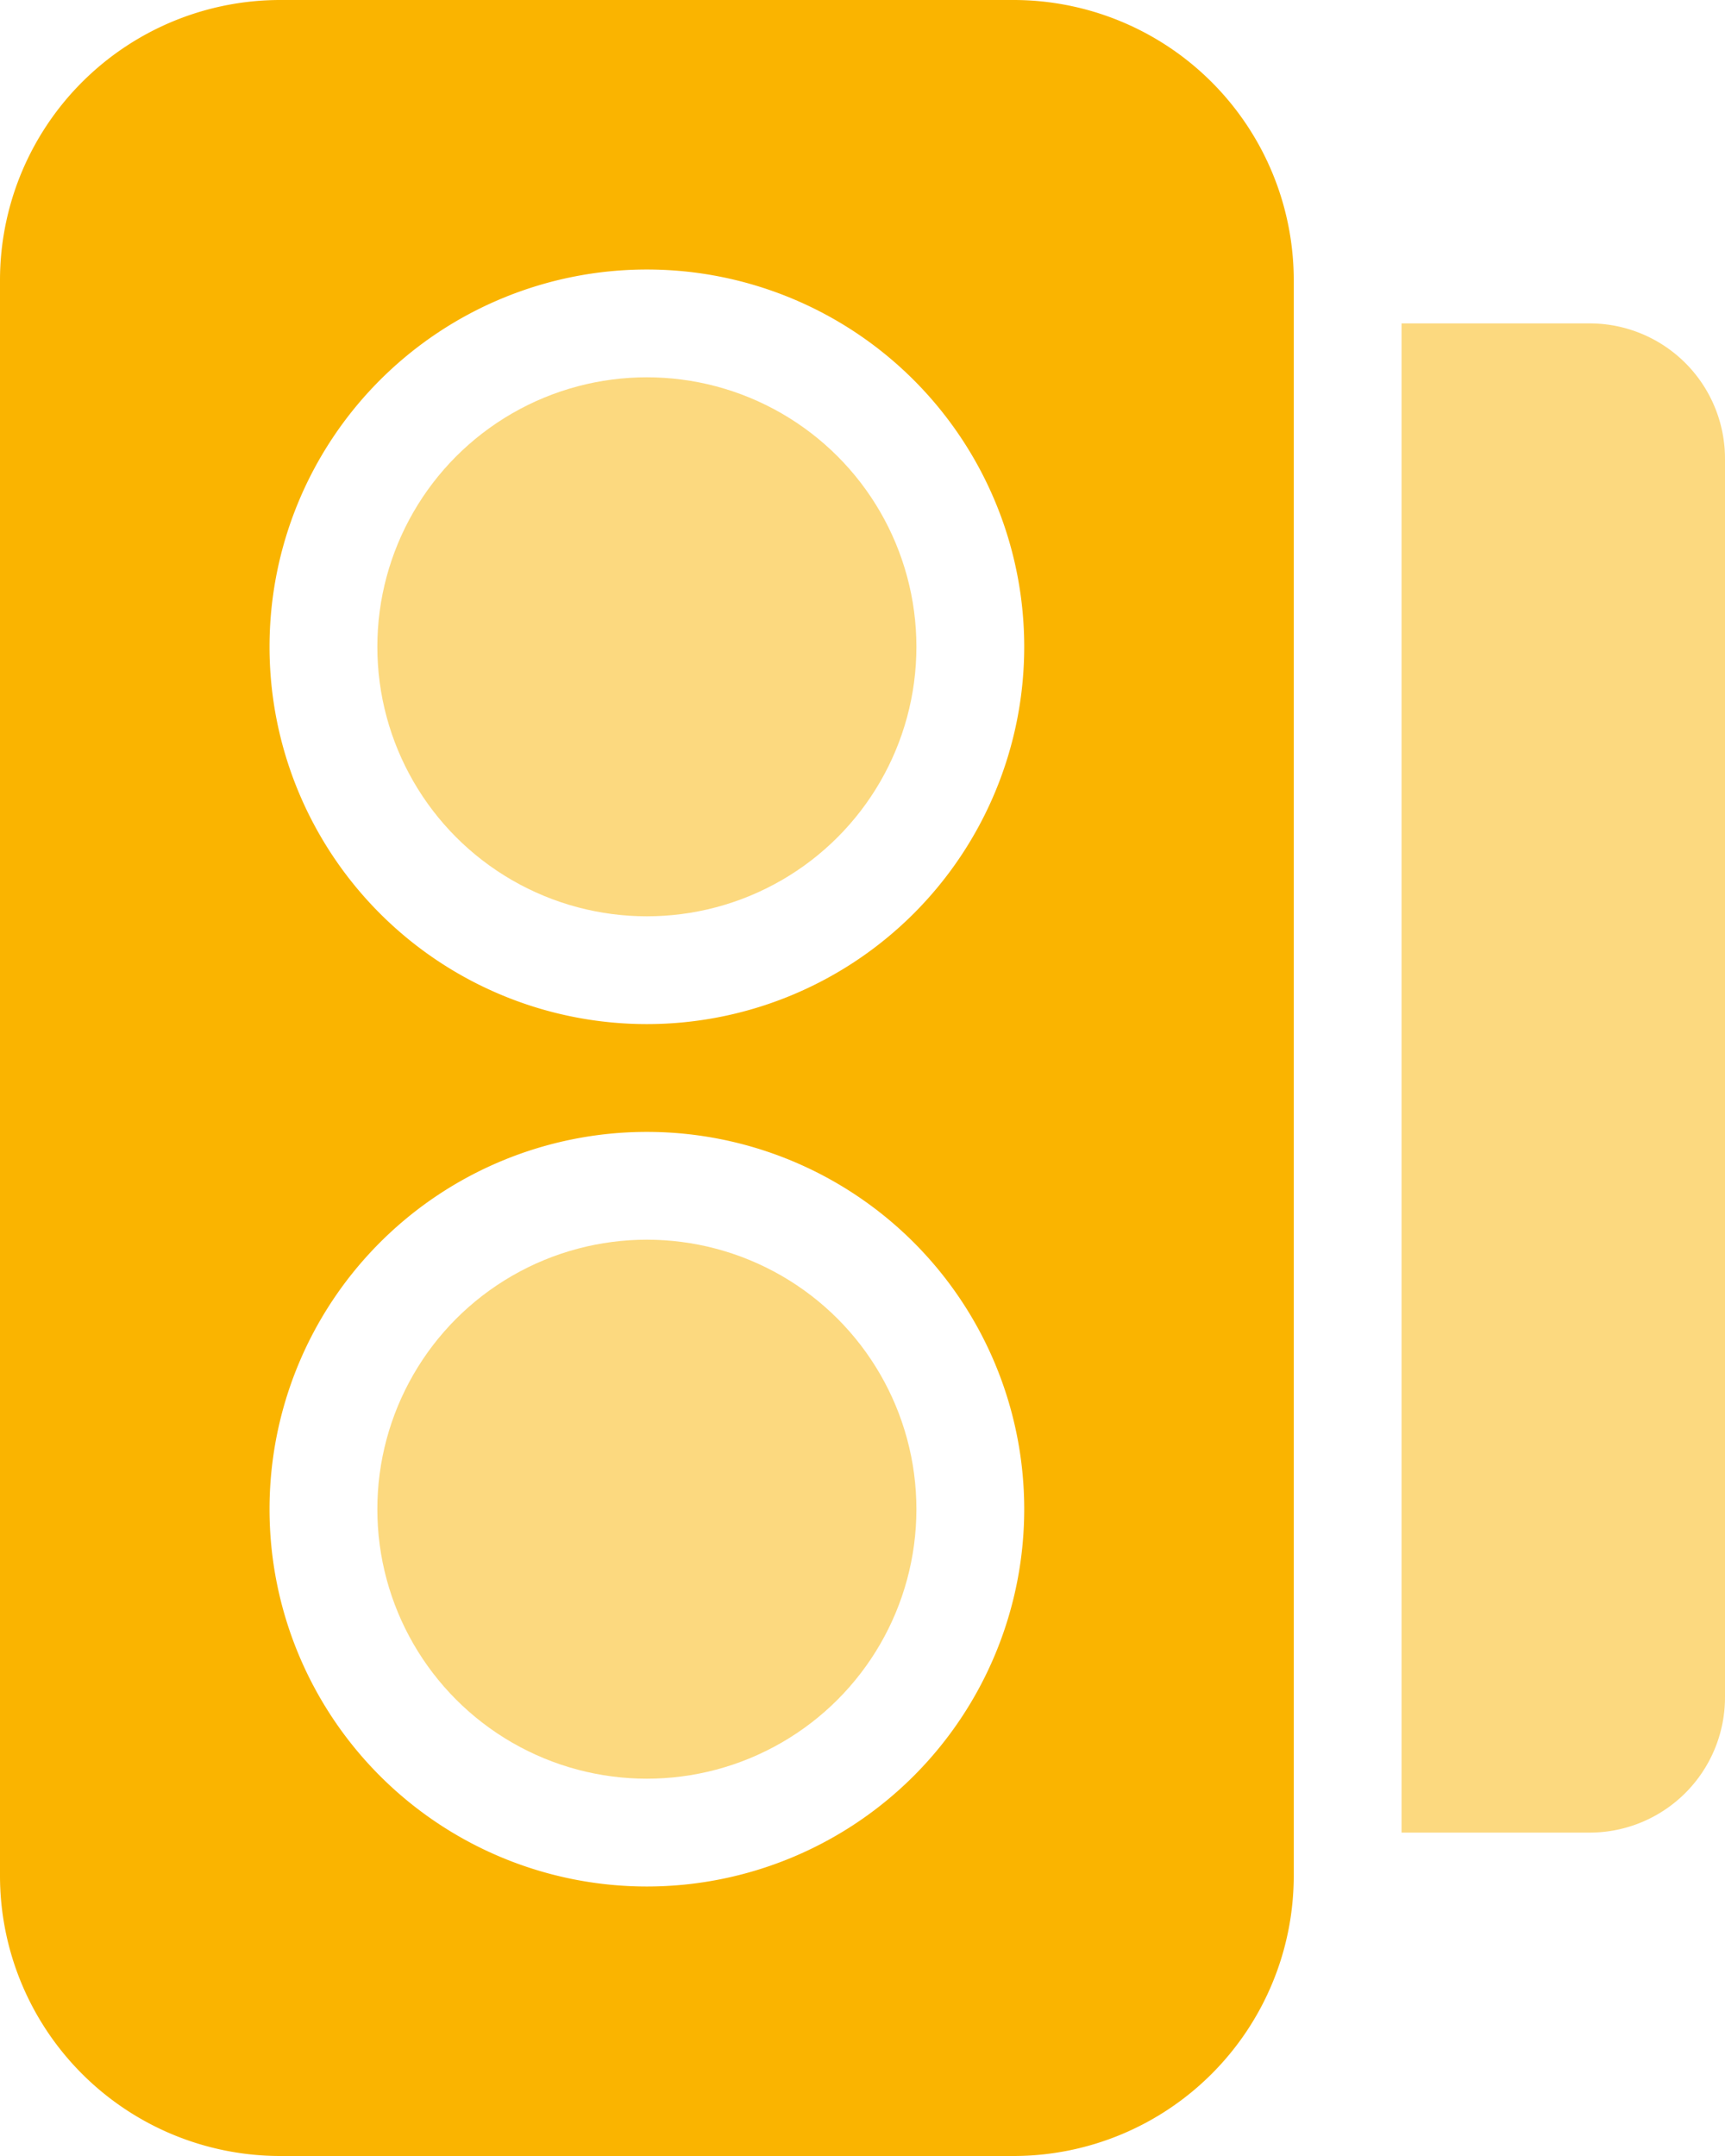
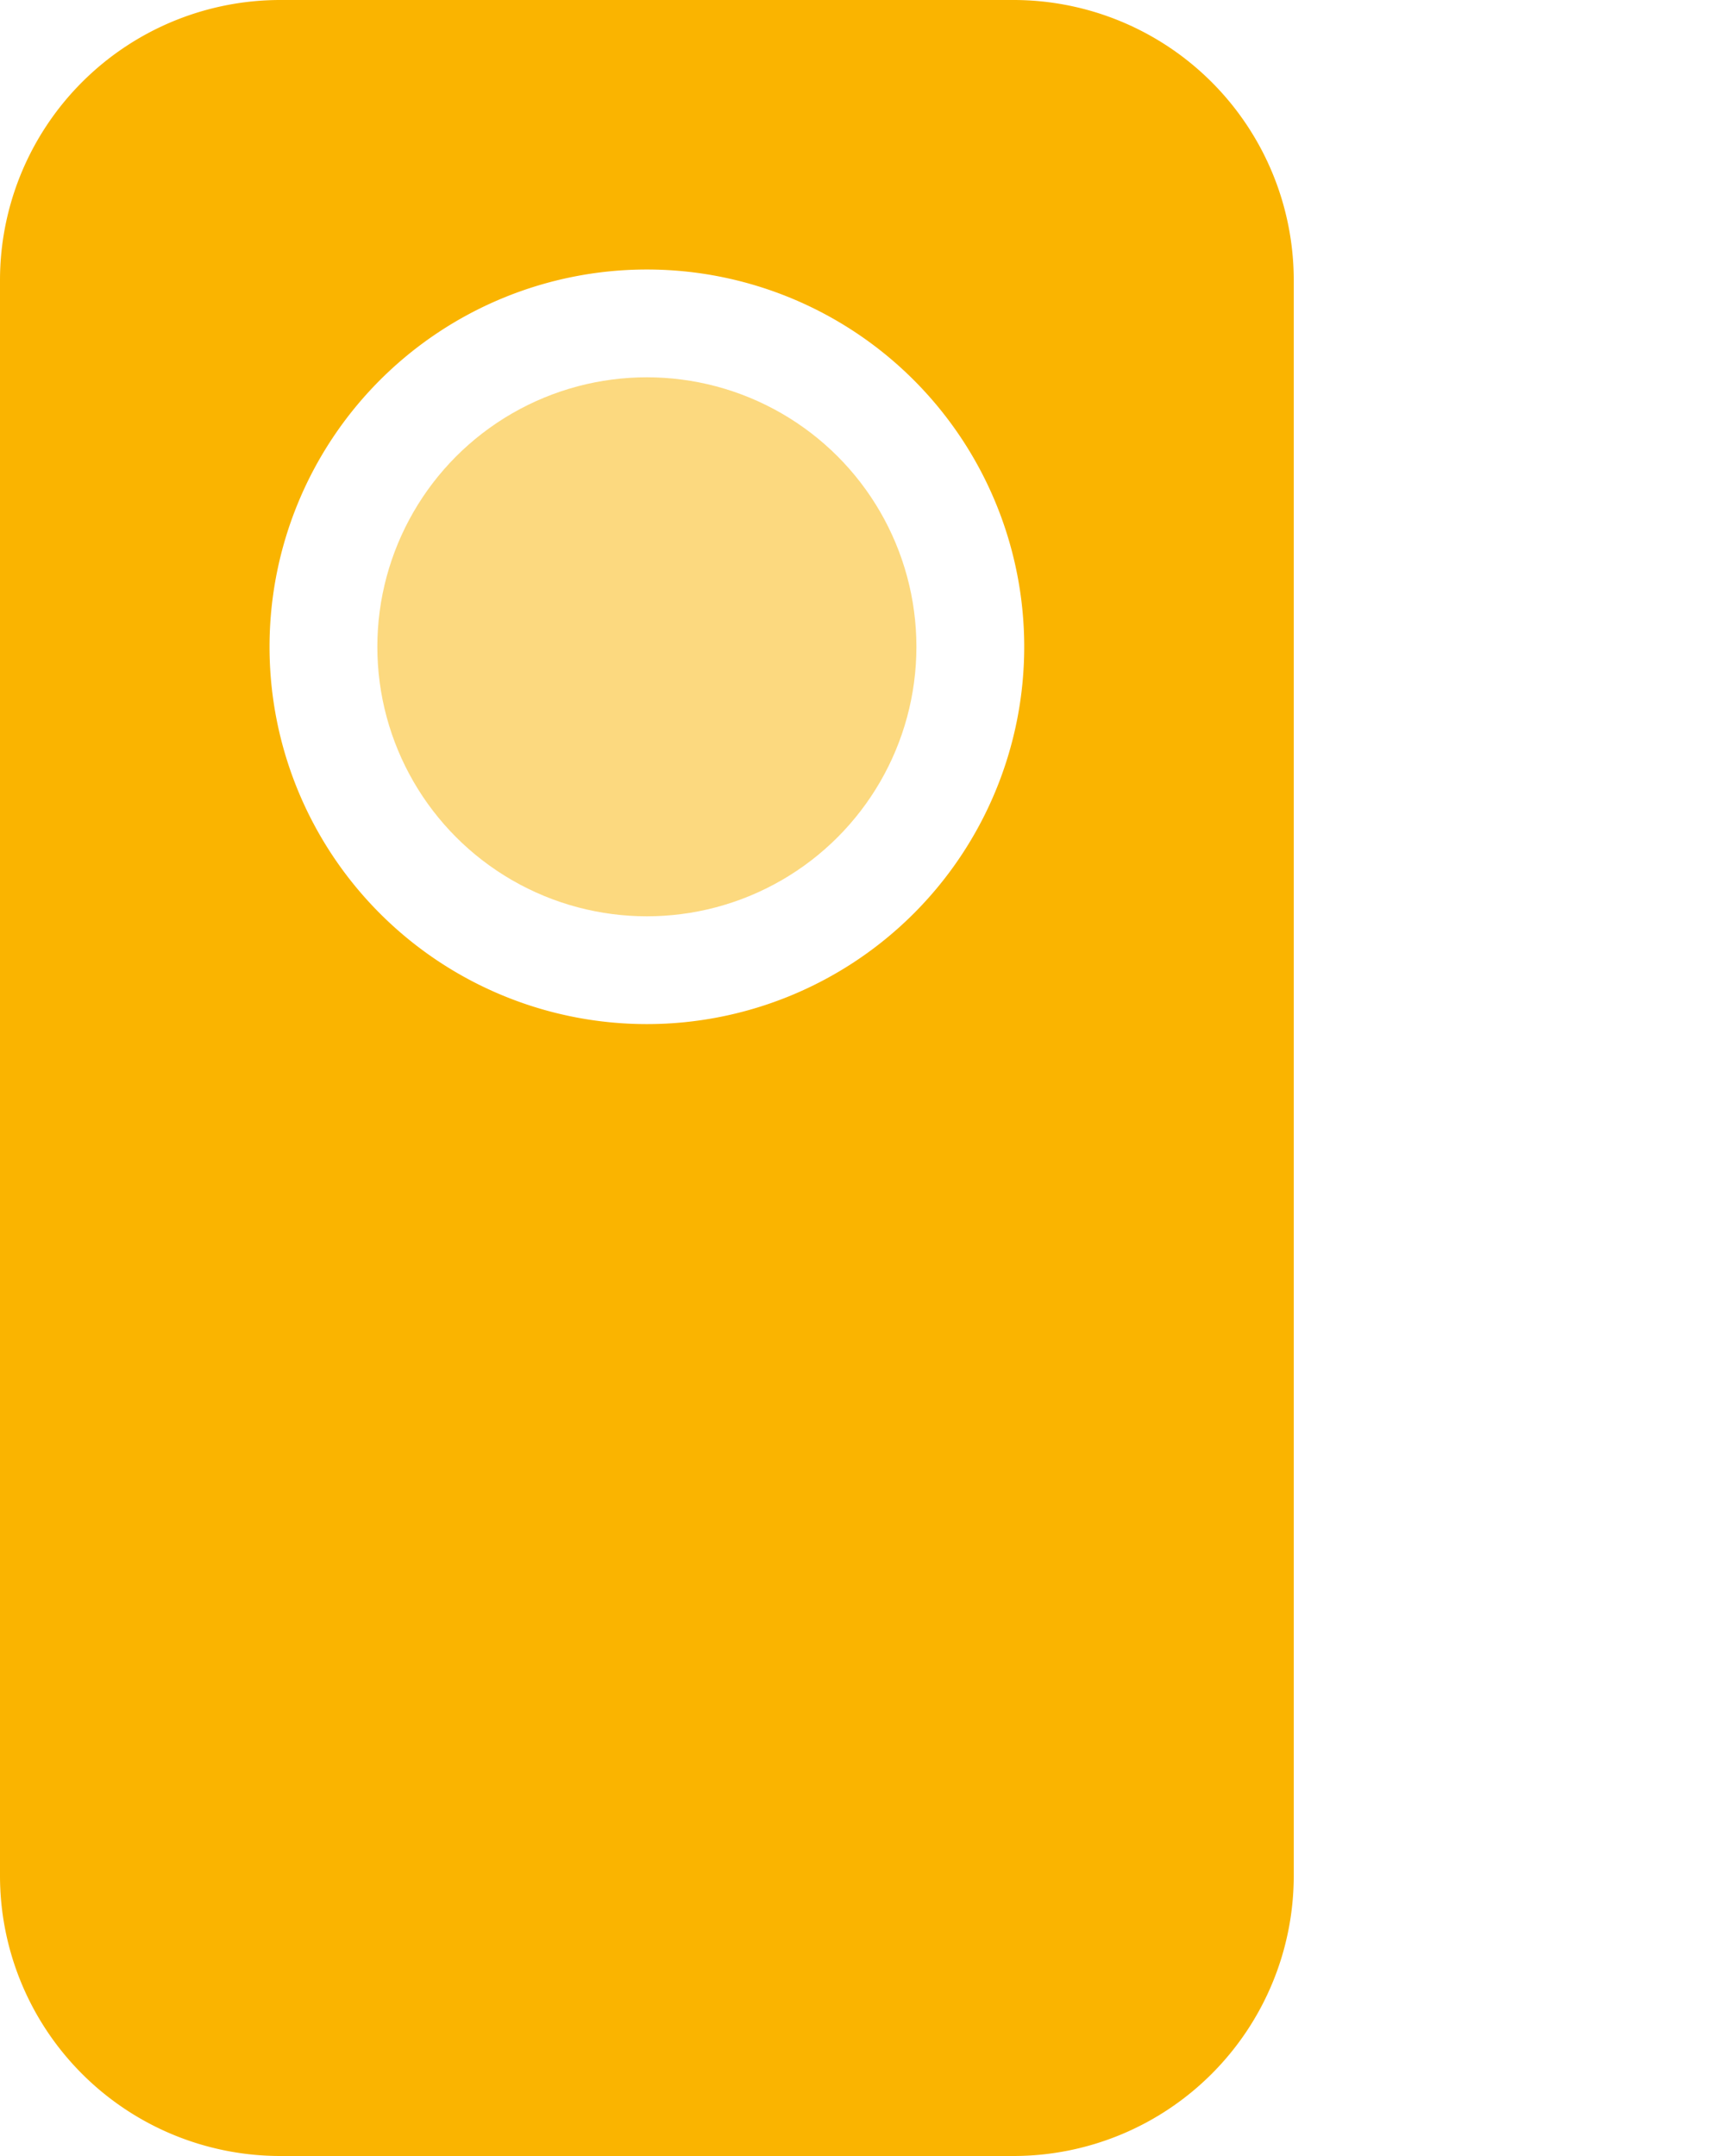
<svg xmlns="http://www.w3.org/2000/svg" width="40" height="50" viewBox="0 0 40 50">
  <g id="Group_848" data-name="Group 848" transform="translate(-180.5 -75)">
-     <path id="Path_10386" data-name="Path 10386" d="M217.362,82.5H213v35h4.362a3.138,3.138,0,0,0,3.138-3.138V85.638A3.138,3.138,0,0,0,217.362,82.5Z" fill="#fab400" opacity="0.5" />
    <circle id="Ellipse_1" data-name="Ellipse 1" cx="6.25" cy="6.25" r="6.25" transform="translate(189.25 83.75)" fill="#fab400" opacity="0.5" />
    <circle id="Ellipse_2" data-name="Ellipse 2" cx="6.25" cy="6.25" r="6.25" transform="translate(189.25 103.75)" fill="#fab400" opacity="0.5" />
-     <path id="Path_10387" data-name="Path 10387" d="M204.005,75h-17.01a6.5,6.5,0,0,0-6.495,6.5V118.5a6.5,6.5,0,0,0,6.495,6.5h17.01a6.5,6.5,0,0,0,6.495-6.5V81.5A6.5,6.5,0,0,0,204.005,75ZM195.5,118.75a8.75,8.75,0,1,1,8.75-8.75A8.751,8.751,0,0,1,195.5,118.75Zm0-20A8.75,8.75,0,1,1,204.25,90,8.751,8.751,0,0,1,195.5,98.75Z" fill="#fab400" />
+     <path id="Path_10387" data-name="Path 10387" d="M204.005,75h-17.01a6.5,6.5,0,0,0-6.495,6.5V118.5a6.5,6.5,0,0,0,6.495,6.5h17.01a6.5,6.5,0,0,0,6.495-6.5V81.5A6.5,6.5,0,0,0,204.005,75ZM195.5,118.75A8.751,8.751,0,0,1,195.5,118.75Zm0-20A8.75,8.75,0,1,1,204.25,90,8.751,8.751,0,0,1,195.5,98.75Z" fill="#fab400" />
  </g>
</svg>